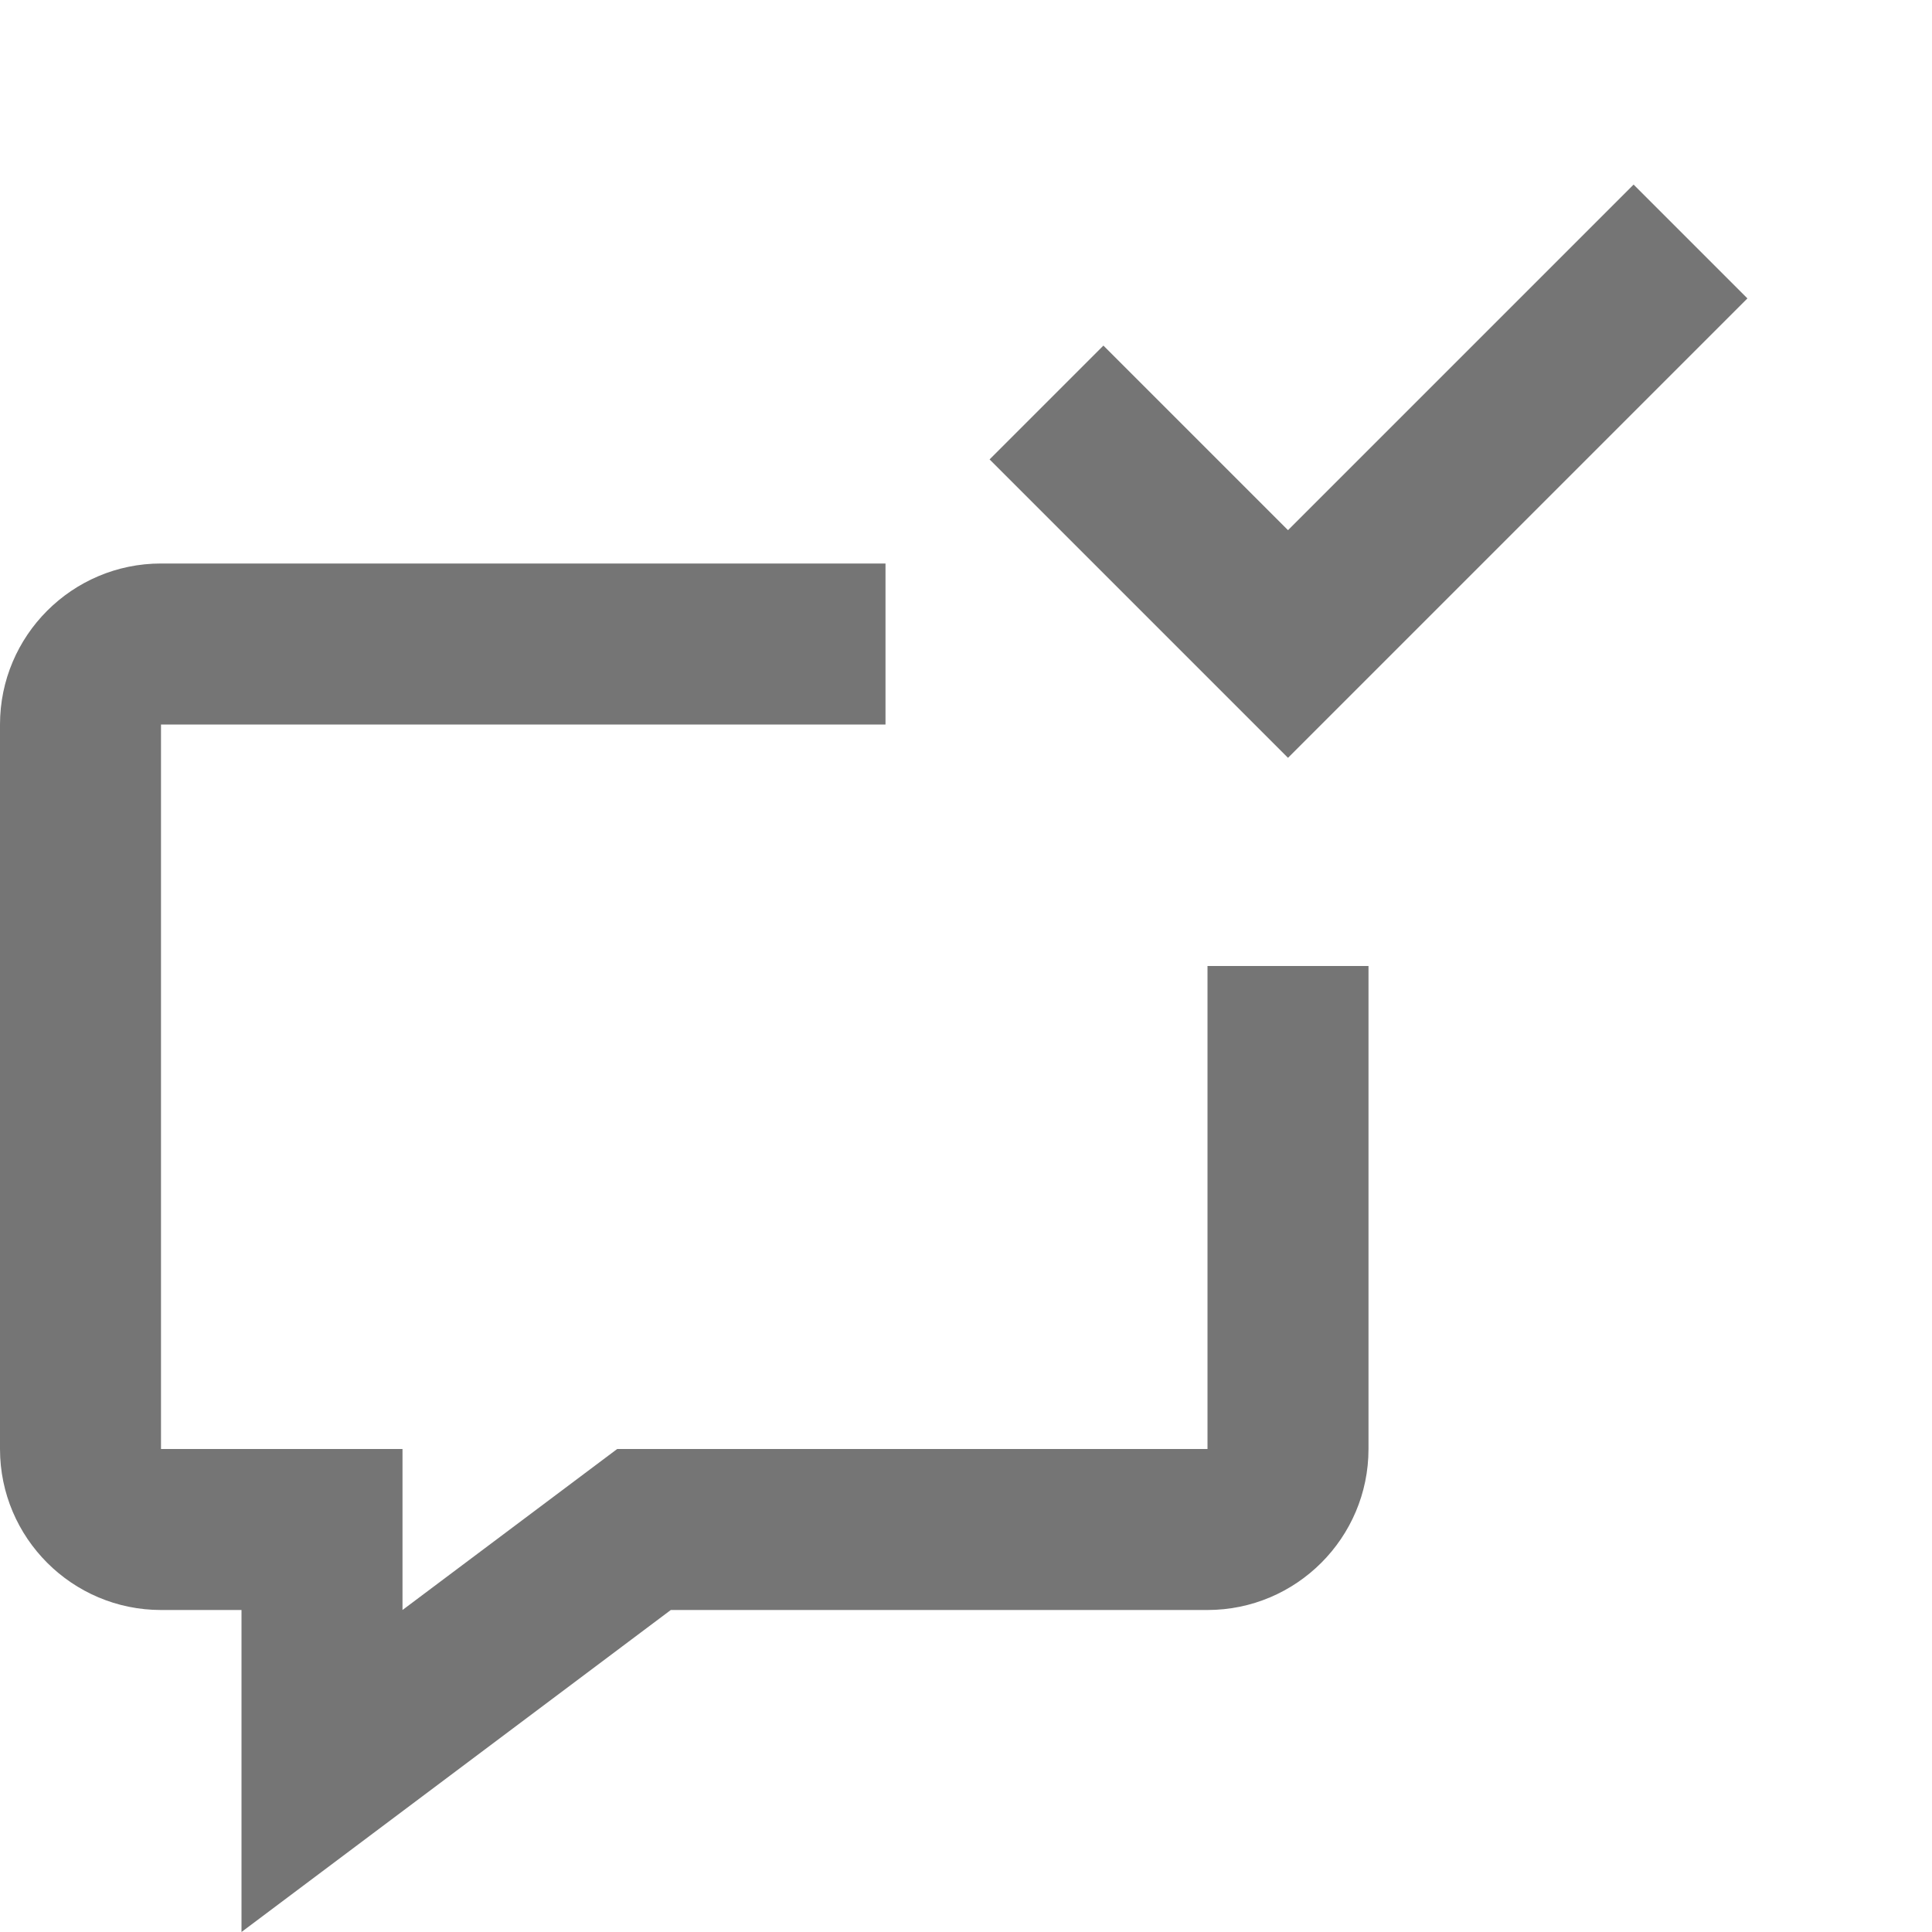
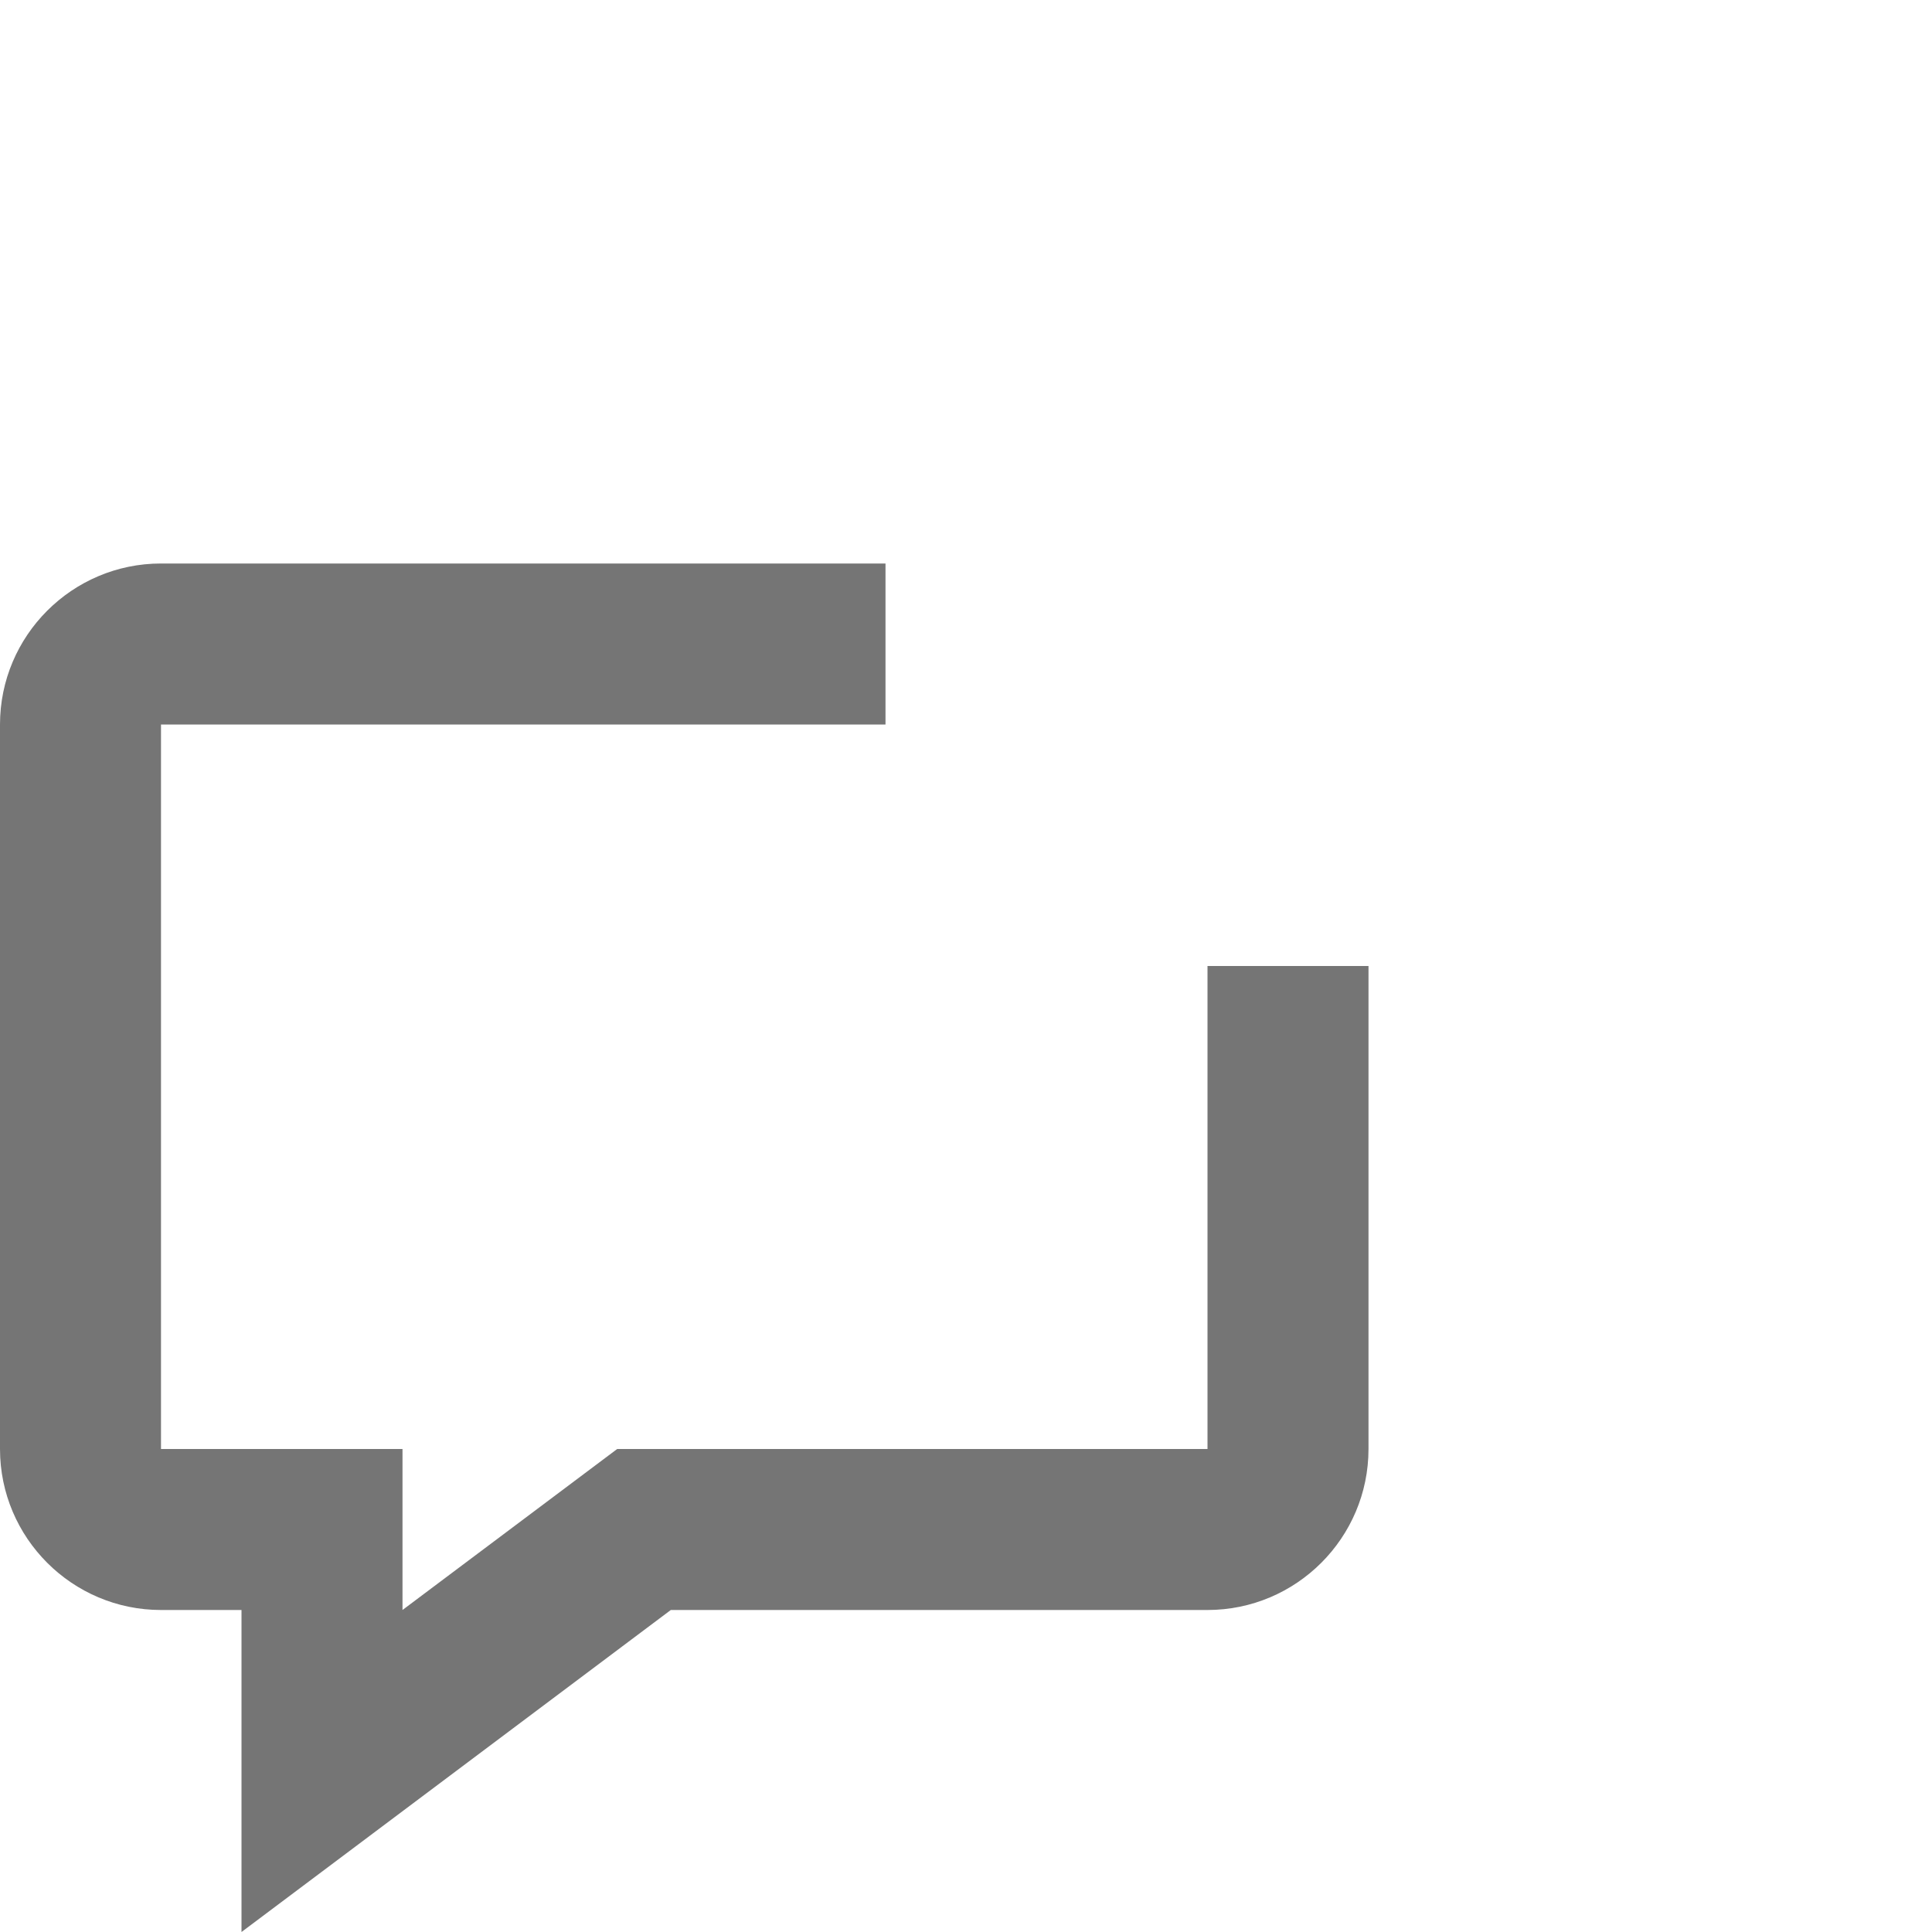
<svg xmlns="http://www.w3.org/2000/svg" version="1.1" x="0px" y="0px" width="24px" height="24px" viewBox="0 0 24 24" enable-background="new 0 0 24 24" xml:space="preserve">
  <g id="Frames-24px">
    <rect fill="none" width="24" height="24" />
  </g>
  <g id="Outline">
    <g>
      <g>
        <path fill="#757575" d="M3,24v-4H2c-1.103,0-2-0.897-2-2V9c0-1.103,0.897-2,2-2h9v2H2v9h3v2l2.667-2H15v-6h2v6     c0,1.103-0.897,2-2,2H8.333L3,24z" />
      </g>
      <g>
-         <polygon fill="#757575" points="16,9.414 12.293,5.707 13.707,4.293 16,6.586 20.293,2.293 21.707,3.707    " />
-       </g>
+         </g>
    </g>
  </g>
</svg>